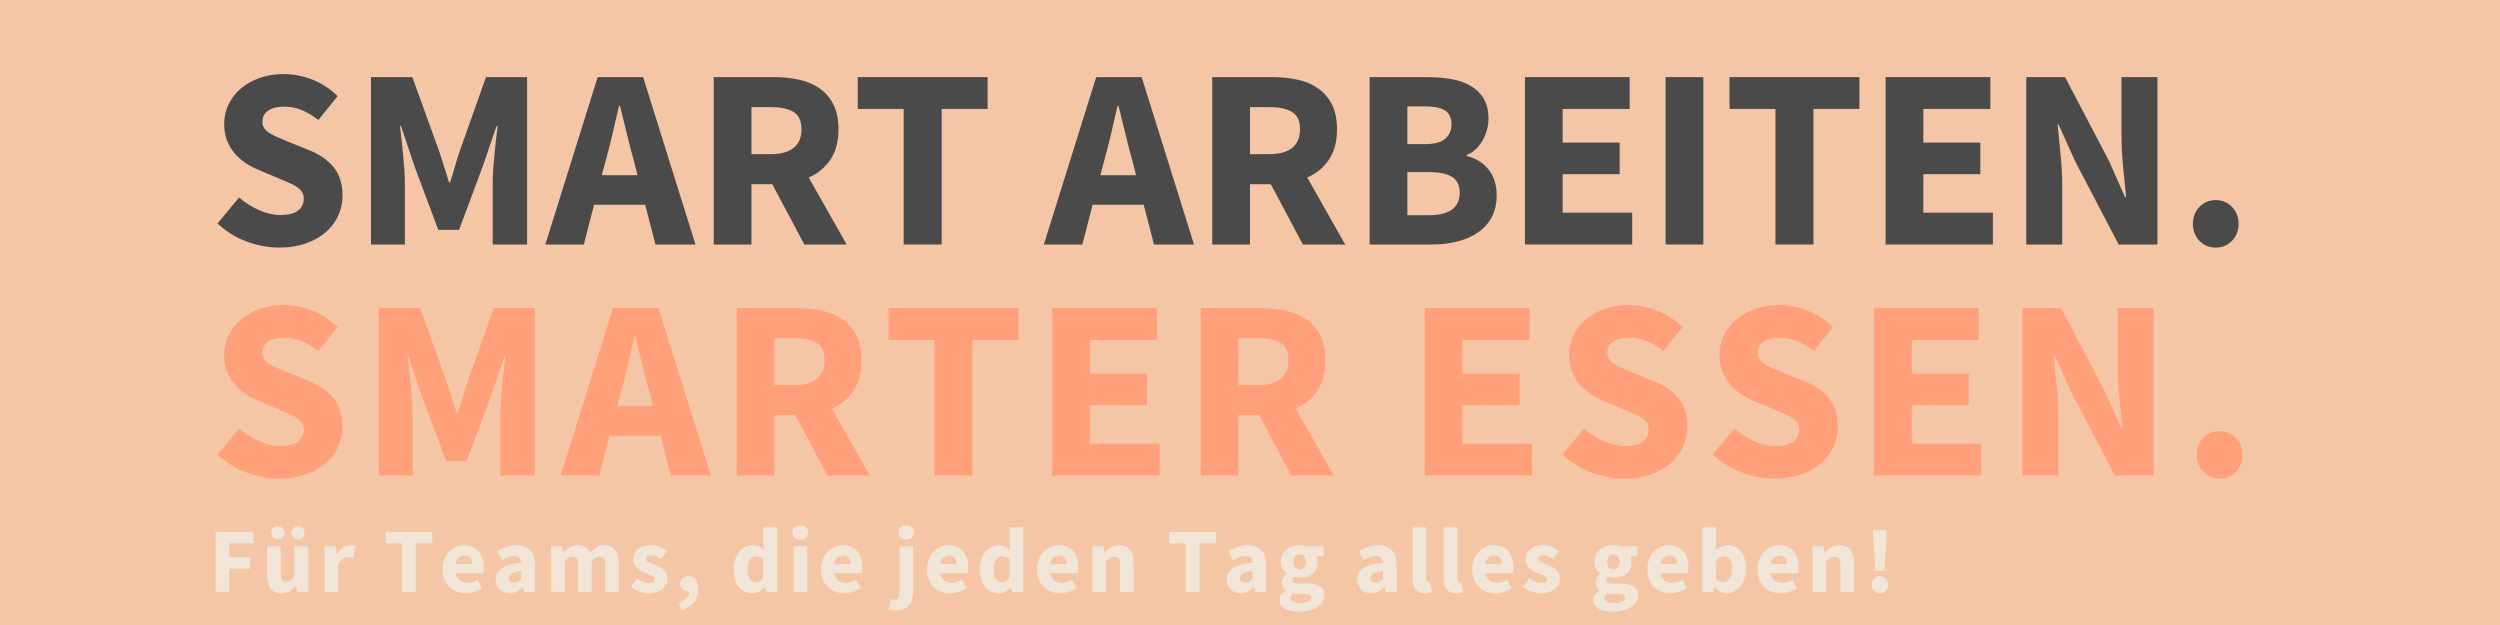
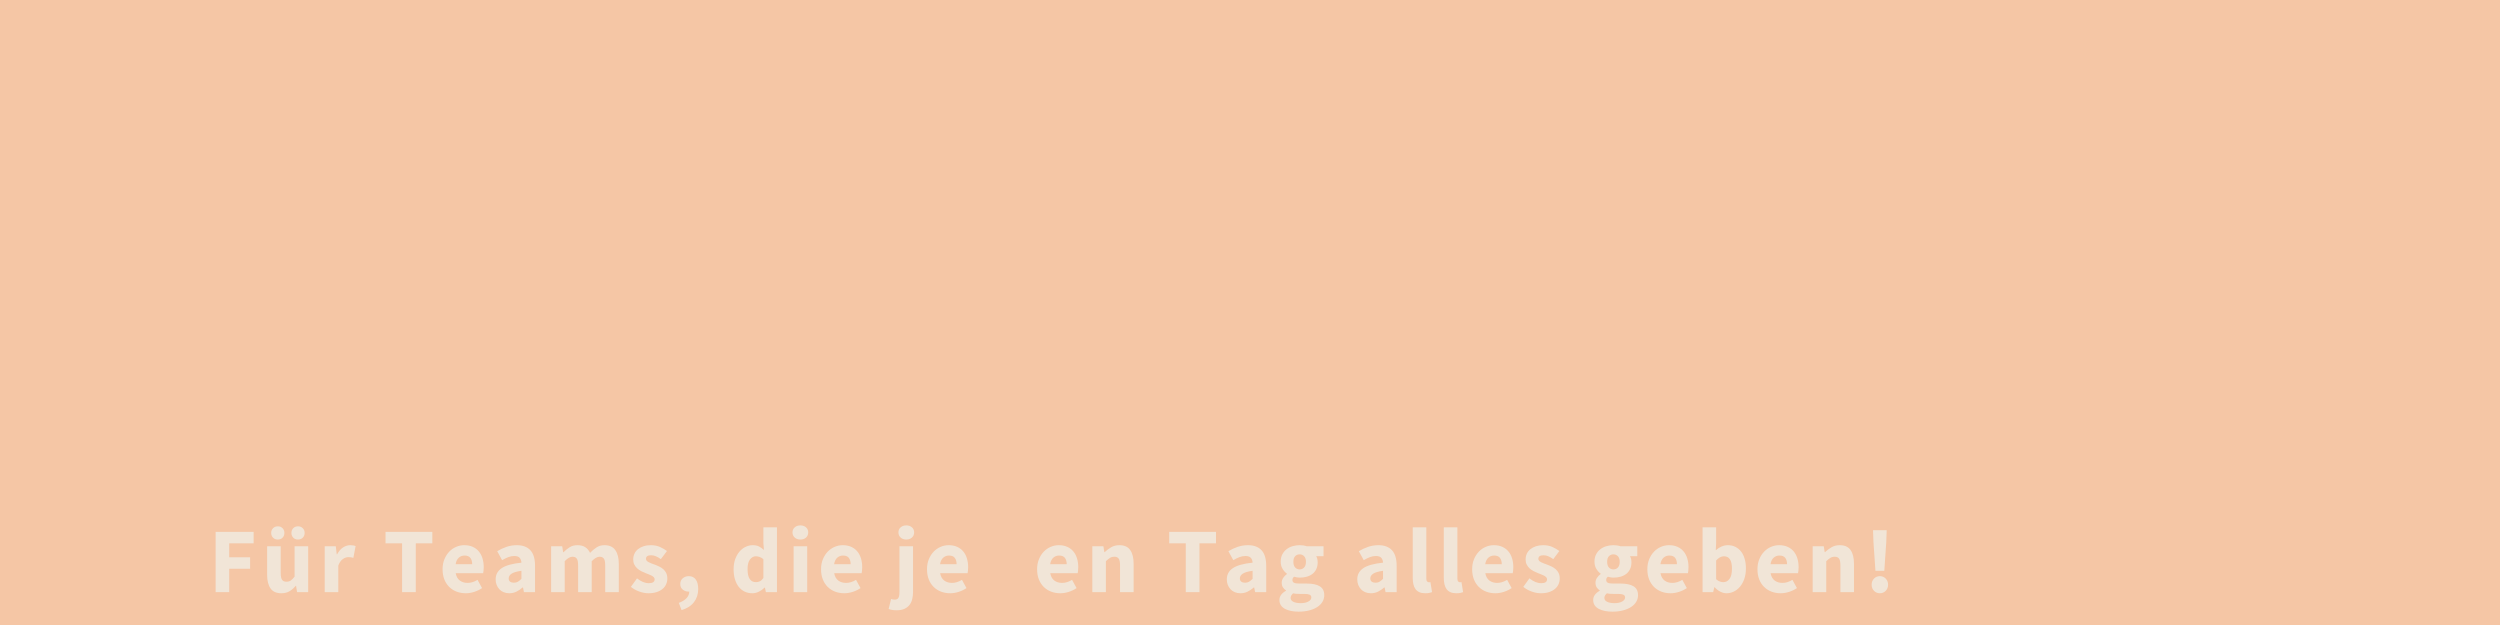
<svg xmlns="http://www.w3.org/2000/svg" version="1.0" preserveAspectRatio="xMidYMid meet" height="600" viewBox="0 0 1800 450" zoomAndPan="magnify" width="2400">
  <defs>
    <g />
    <clipPath id="8c9dc3e2fa">
-       <rect height="394" y="0" width="1482" x="0" />
-     </clipPath>
+       </clipPath>
    <clipPath id="e9be353820">
      <rect height="84" y="0" width="1220" x="0" />
    </clipPath>
  </defs>
  <rect fill-opacity="1" height="540" y="-45" fill="#ffffff" width="2160" x="-180" />
  <rect fill-opacity="1" height="540" y="-45" fill="#f5c6a5" width="2160" x="-180" />
  <g transform="matrix(1, 0, 0, 1, 150, 0)">
    <g clip-path="url(#8c9dc3e2fa)">
      <g fill-opacity="1" fill="#4a4a4a">
        <g transform="translate(0.126, 176.04)">
          <g>
            <path d="M 51.016 2.219 C 43.129 2.219 35.27 0.77 27.438 -2.125 C 19.613 -5.02 12.625 -9.363 6.469 -15.156 L 22 -33.828 C 26.312 -30.129 31.082 -27.109 36.312 -24.766 C 41.551 -22.422 46.695 -21.25 51.75 -21.25 C 57.414 -21.25 61.633 -22.297 64.406 -24.391 C 67.188 -26.492 68.578 -29.332 68.578 -32.906 C 68.578 -34.75 68.176 -36.348 67.375 -37.703 C 66.57 -39.055 65.398 -40.254 63.859 -41.297 C 62.316 -42.348 60.469 -43.336 58.312 -44.266 C 56.156 -45.191 53.785 -46.207 51.203 -47.312 L 35.484 -53.969 C 32.398 -55.195 29.41 -56.797 26.516 -58.766 C 23.617 -60.742 21.031 -63.055 18.75 -65.703 C 16.477 -68.359 14.664 -71.441 13.312 -74.953 C 11.957 -78.461 11.281 -82.438 11.281 -86.875 C 11.281 -91.801 12.328 -96.453 14.422 -100.828 C 16.516 -105.203 19.469 -109.02 23.281 -112.281 C 27.102 -115.551 31.633 -118.109 36.875 -119.953 C 42.113 -121.797 47.875 -122.719 54.156 -122.719 C 61.176 -122.719 68.102 -121.363 74.938 -118.656 C 81.781 -115.945 87.789 -112.004 92.969 -106.828 L 79.109 -89.641 C 75.16 -92.723 71.211 -95.094 67.266 -96.75 C 63.328 -98.414 58.957 -99.25 54.156 -99.25 C 49.469 -99.25 45.738 -98.289 42.969 -96.375 C 40.195 -94.469 38.812 -91.789 38.812 -88.344 C 38.812 -86.5 39.273 -84.926 40.203 -83.625 C 41.129 -82.332 42.422 -81.16 44.078 -80.109 C 45.742 -79.066 47.688 -78.082 49.906 -77.156 C 52.125 -76.238 54.523 -75.223 57.109 -74.109 L 72.641 -67.828 C 80.035 -64.867 85.859 -60.801 90.109 -55.625 C 94.359 -50.457 96.484 -43.625 96.484 -35.125 C 96.484 -30.07 95.461 -25.297 93.422 -20.797 C 91.391 -16.297 88.43 -12.348 84.547 -8.953 C 80.672 -5.566 75.898 -2.859 70.234 -0.828 C 64.566 1.203 58.16 2.219 51.016 2.219 Z M 51.016 2.219" />
          </g>
        </g>
      </g>
      <g fill-opacity="1" fill="#4a4a4a">
        <g transform="translate(102.893, 176.04)">
          <g>
            <path d="M 14.234 0 L 14.234 -120.516 L 43.984 -120.516 L 63.391 -66.906 C 64.629 -63.332 65.801 -59.664 66.906 -55.906 C 68.02 -52.145 69.191 -48.422 70.422 -44.734 L 71.156 -44.734 C 72.383 -48.422 73.523 -52.145 74.578 -55.906 C 75.629 -59.664 76.77 -63.332 78 -66.906 L 97.031 -120.516 L 126.609 -120.516 L 126.609 0 L 101.844 0 L 101.844 -44.172 C 101.844 -47.129 101.961 -50.395 102.203 -53.969 C 102.453 -57.539 102.758 -61.145 103.125 -64.781 C 103.5 -68.414 103.867 -71.988 104.234 -75.5 C 104.609 -79.008 104.984 -82.242 105.359 -85.203 L 104.609 -85.203 L 94.812 -56.562 L 77.625 -10.531 L 62.656 -10.531 L 45.469 -56.562 L 35.859 -85.203 L 35.125 -85.203 C 35.488 -82.242 35.852 -79.008 36.219 -75.5 C 36.594 -71.988 36.961 -68.414 37.328 -64.781 C 37.703 -61.145 38.008 -57.539 38.25 -53.969 C 38.5 -50.395 38.625 -47.129 38.625 -44.172 L 38.625 0 Z M 14.234 0" />
          </g>
        </g>
      </g>
      <g fill-opacity="1" fill="#4a4a4a">
        <g transform="translate(243.735, 176.04)">
          <g>
            <path d="M 42.516 -61 L 39.547 -49.906 L 65.25 -49.906 L 62.469 -61 C 60.75 -67.031 59.086 -73.43 57.484 -80.203 C 55.879 -86.984 54.273 -93.52 52.672 -99.812 L 51.938 -99.812 C 50.457 -93.406 48.945 -86.844 47.406 -80.125 C 45.863 -73.406 44.234 -67.031 42.516 -61 Z M -1.109 0 L 36.594 -120.516 L 69.312 -120.516 L 107.016 0 L 78.188 0 L 70.797 -28.641 L 34.016 -28.641 L 26.609 0 Z M -1.109 0" />
          </g>
        </g>
      </g>
      <g fill-opacity="1" fill="#4a4a4a">
        <g transform="translate(349.644, 176.04)">
          <g>
            <path d="M 14.234 0 L 14.234 -120.516 L 57.672 -120.516 C 64.078 -120.516 70.082 -119.895 75.688 -118.656 C 81.289 -117.426 86.188 -115.363 90.375 -112.469 C 94.57 -109.57 97.898 -105.719 100.359 -100.906 C 102.828 -96.102 104.062 -90.129 104.062 -82.984 C 104.062 -74.117 102.117 -66.816 98.234 -61.078 C 94.348 -55.348 89.145 -51.066 82.625 -48.234 L 109.969 0 L 79.469 0 L 56.375 -43.438 L 41.406 -43.438 L 41.406 0 Z M 41.406 -65.062 L 55.453 -65.062 C 62.598 -65.062 68.047 -66.566 71.797 -69.578 C 75.555 -72.598 77.438 -77.066 77.438 -82.984 C 77.438 -88.898 75.555 -93.031 71.797 -95.375 C 68.047 -97.719 62.598 -98.891 55.453 -98.891 L 41.406 -98.891 Z M 41.406 -65.062" />
          </g>
        </g>
      </g>
      <g fill-opacity="1" fill="#4a4a4a">
        <g transform="translate(462.946, 176.04)">
          <g>
            <path d="M 37.703 0 L 37.703 -97.594 L 4.625 -97.594 L 4.625 -120.516 L 98.141 -120.516 L 98.141 -97.594 L 65.062 -97.594 L 65.062 0 Z M 37.703 0" />
          </g>
        </g>
      </g>
      <g fill-opacity="1" fill="#4a4a4a">
        <g transform="translate(565.712, 176.04)">
          <g />
        </g>
      </g>
      <g fill-opacity="1" fill="#4a4a4a">
        <g transform="translate(602.679, 176.04)">
          <g>
            <path d="M 42.516 -61 L 39.547 -49.906 L 65.25 -49.906 L 62.469 -61 C 60.75 -67.031 59.086 -73.43 57.484 -80.203 C 55.879 -86.984 54.273 -93.52 52.672 -99.812 L 51.938 -99.812 C 50.457 -93.406 48.945 -86.844 47.406 -80.125 C 45.863 -73.406 44.234 -67.031 42.516 -61 Z M -1.109 0 L 36.594 -120.516 L 69.312 -120.516 L 107.016 0 L 78.188 0 L 70.797 -28.641 L 34.016 -28.641 L 26.609 0 Z M -1.109 0" />
          </g>
        </g>
      </g>
      <g fill-opacity="1" fill="#4a4a4a">
        <g transform="translate(708.587, 176.04)">
          <g>
            <path d="M 14.234 0 L 14.234 -120.516 L 57.672 -120.516 C 64.078 -120.516 70.082 -119.895 75.688 -118.656 C 81.289 -117.426 86.188 -115.363 90.375 -112.469 C 94.57 -109.57 97.898 -105.719 100.359 -100.906 C 102.828 -96.102 104.062 -90.129 104.062 -82.984 C 104.062 -74.117 102.117 -66.816 98.234 -61.078 C 94.348 -55.348 89.145 -51.066 82.625 -48.234 L 109.969 0 L 79.469 0 L 56.375 -43.438 L 41.406 -43.438 L 41.406 0 Z M 41.406 -65.062 L 55.453 -65.062 C 62.598 -65.062 68.047 -66.566 71.797 -69.578 C 75.555 -72.598 77.438 -77.066 77.438 -82.984 C 77.438 -88.898 75.555 -93.031 71.797 -95.375 C 68.047 -97.719 62.598 -98.891 55.453 -98.891 L 41.406 -98.891 Z M 41.406 -65.062" />
          </g>
        </g>
      </g>
      <g fill-opacity="1" fill="#4a4a4a">
        <g transform="translate(821.889, 176.04)">
          <g>
            <path d="M 14.234 0 L 14.234 -120.516 L 55.453 -120.516 C 61.734 -120.516 67.551 -120.051 72.906 -119.125 C 78.27 -118.195 82.953 -116.562 86.953 -114.219 C 90.961 -111.883 94.109 -108.805 96.391 -104.984 C 98.672 -101.16 99.812 -96.352 99.812 -90.562 C 99.812 -87.852 99.441 -85.141 98.703 -82.422 C 97.961 -79.711 96.91 -77.188 95.547 -74.844 C 94.191 -72.508 92.562 -70.414 90.656 -68.562 C 88.75 -66.719 86.562 -65.363 84.094 -64.5 L 84.094 -63.766 C 87.176 -63.023 90.008 -61.883 92.594 -60.344 C 95.188 -58.801 97.469 -56.859 99.438 -54.516 C 101.406 -52.18 102.941 -49.441 104.047 -46.297 C 105.16 -43.16 105.719 -39.555 105.719 -35.484 C 105.719 -29.328 104.516 -24.031 102.109 -19.594 C 99.711 -15.156 96.391 -11.488 92.141 -8.594 C 87.891 -5.695 82.926 -3.539 77.25 -2.125 C 71.582 -0.707 65.484 0 58.953 0 Z M 41.406 -72.266 L 54.156 -72.266 C 60.812 -72.266 65.645 -73.555 68.656 -76.141 C 71.676 -78.734 73.188 -82.188 73.188 -86.5 C 73.188 -91.176 71.645 -94.5 68.562 -96.469 C 65.488 -98.445 60.75 -99.438 54.344 -99.438 L 41.406 -99.438 Z M 41.406 -21.078 L 56.75 -21.078 C 71.656 -21.078 79.109 -26.492 79.109 -37.328 C 79.109 -42.629 77.258 -46.422 73.562 -48.703 C 69.863 -50.984 64.258 -52.125 56.75 -52.125 L 41.406 -52.125 Z M 41.406 -21.078" />
          </g>
        </g>
      </g>
      <g fill-opacity="1" fill="#4a4a4a">
        <g transform="translate(933.713, 176.04)">
          <g>
            <path d="M 14.234 0 L 14.234 -120.516 L 89.641 -120.516 L 89.641 -97.594 L 41.406 -97.594 L 41.406 -73.375 L 82.438 -73.375 L 82.438 -50.641 L 41.406 -50.641 L 41.406 -22.922 L 91.484 -22.922 L 91.484 0 Z M 14.234 0" />
          </g>
        </g>
      </g>
      <g fill-opacity="1" fill="#4a4a4a">
        <g transform="translate(1035.001, 176.04)">
          <g>
-             <path d="M 14.234 0 L 14.234 -120.516 L 41.406 -120.516 L 41.406 0 Z M 14.234 0" />
-           </g>
+             </g>
        </g>
      </g>
      <g fill-opacity="1" fill="#4a4a4a">
        <g transform="translate(1090.635, 176.04)">
          <g>
            <path d="M 37.703 0 L 37.703 -97.594 L 4.625 -97.594 L 4.625 -120.516 L 98.141 -120.516 L 98.141 -97.594 L 65.062 -97.594 L 65.062 0 Z M 37.703 0" />
          </g>
        </g>
      </g>
      <g fill-opacity="1" fill="#4a4a4a">
        <g transform="translate(1193.402, 176.04)">
          <g>
            <path d="M 14.234 0 L 14.234 -120.516 L 89.641 -120.516 L 89.641 -97.594 L 41.406 -97.594 L 41.406 -73.375 L 82.438 -73.375 L 82.438 -50.641 L 41.406 -50.641 L 41.406 -22.922 L 91.484 -22.922 L 91.484 0 Z M 14.234 0" />
          </g>
        </g>
      </g>
      <g fill-opacity="1" fill="#4a4a4a">
        <g transform="translate(1294.689, 176.04)">
          <g>
            <path d="M 14.234 0 L 14.234 -120.516 L 42.141 -120.516 L 73.562 -60.625 L 85.391 -34.016 L 86.125 -34.016 C 85.508 -40.422 84.801 -47.566 84 -55.453 C 83.195 -63.336 82.797 -70.852 82.797 -78 L 82.797 -120.516 L 108.672 -120.516 L 108.672 0 L 80.766 0 L 49.344 -60.062 L 37.516 -86.312 L 36.781 -86.312 C 37.395 -79.656 38.102 -72.508 38.906 -64.875 C 39.707 -57.238 40.109 -49.844 40.109 -42.688 L 40.109 0 Z M 14.234 0" />
          </g>
        </g>
      </g>
      <g fill-opacity="1" fill="#4a4a4a">
        <g transform="translate(1417.603, 176.04)">
          <g>
            <path d="M 27.719 2.219 C 23.039 2.219 19.129 0.586 15.984 -2.672 C 12.848 -5.941 11.281 -9.977 11.281 -14.781 C 11.281 -19.707 12.848 -23.801 15.984 -27.062 C 19.129 -30.332 23.039 -31.969 27.719 -31.969 C 32.406 -31.969 36.316 -30.332 39.453 -27.062 C 42.598 -23.801 44.172 -19.707 44.172 -14.781 C 44.172 -9.977 42.598 -5.941 39.453 -2.672 C 36.316 0.586 32.406 2.219 27.719 2.219 Z M 27.719 2.219" />
          </g>
        </g>
      </g>
      <g fill-opacity="1" fill="#ffa07a">
        <g transform="translate(0.126, 342.375)">
          <g>
            <path d="M 51.016 2.219 C 43.129 2.219 35.27 0.77 27.438 -2.125 C 19.613 -5.02 12.625 -9.363 6.469 -15.156 L 22 -33.828 C 26.312 -30.129 31.082 -27.109 36.312 -24.766 C 41.551 -22.422 46.695 -21.25 51.75 -21.25 C 57.414 -21.25 61.633 -22.297 64.406 -24.391 C 67.188 -26.492 68.578 -29.332 68.578 -32.906 C 68.578 -34.75 68.176 -36.348 67.375 -37.703 C 66.57 -39.055 65.398 -40.254 63.859 -41.297 C 62.316 -42.348 60.469 -43.336 58.312 -44.266 C 56.156 -45.191 53.785 -46.207 51.203 -47.312 L 35.484 -53.969 C 32.398 -55.195 29.41 -56.797 26.516 -58.766 C 23.617 -60.742 21.031 -63.055 18.75 -65.703 C 16.477 -68.359 14.664 -71.441 13.312 -74.953 C 11.957 -78.461 11.281 -82.438 11.281 -86.875 C 11.281 -91.801 12.328 -96.453 14.422 -100.828 C 16.516 -105.203 19.469 -109.02 23.281 -112.281 C 27.102 -115.551 31.633 -118.109 36.875 -119.953 C 42.113 -121.797 47.875 -122.719 54.156 -122.719 C 61.176 -122.719 68.102 -121.363 74.938 -118.656 C 81.781 -115.945 87.789 -112.004 92.969 -106.828 L 79.109 -89.641 C 75.16 -92.723 71.211 -95.094 67.266 -96.75 C 63.328 -98.414 58.957 -99.25 54.156 -99.25 C 49.469 -99.25 45.738 -98.289 42.969 -96.375 C 40.195 -94.469 38.812 -91.789 38.812 -88.344 C 38.812 -86.5 39.273 -84.926 40.203 -83.625 C 41.129 -82.332 42.422 -81.16 44.078 -80.109 C 45.742 -79.066 47.688 -78.082 49.906 -77.156 C 52.125 -76.238 54.523 -75.223 57.109 -74.109 L 72.641 -67.828 C 80.035 -64.867 85.859 -60.801 90.109 -55.625 C 94.359 -50.457 96.484 -43.625 96.484 -35.125 C 96.484 -30.07 95.461 -25.297 93.422 -20.797 C 91.391 -16.297 88.43 -12.348 84.547 -8.953 C 80.672 -5.566 75.898 -2.859 70.234 -0.828 C 64.566 1.203 58.16 2.219 51.016 2.219 Z M 51.016 2.219" />
          </g>
        </g>
      </g>
      <g fill-opacity="1" fill="#ffa07a">
        <g transform="translate(108.438, 342.375)">
          <g>
            <path d="M 14.234 0 L 14.234 -120.516 L 43.984 -120.516 L 63.391 -66.906 C 64.629 -63.332 65.801 -59.664 66.906 -55.906 C 68.02 -52.145 69.191 -48.422 70.422 -44.734 L 71.156 -44.734 C 72.383 -48.422 73.523 -52.145 74.578 -55.906 C 75.629 -59.664 76.77 -63.332 78 -66.906 L 97.031 -120.516 L 126.609 -120.516 L 126.609 0 L 101.844 0 L 101.844 -44.172 C 101.844 -47.129 101.961 -50.395 102.203 -53.969 C 102.453 -57.539 102.758 -61.145 103.125 -64.781 C 103.5 -68.414 103.867 -71.988 104.234 -75.5 C 104.609 -79.008 104.984 -82.242 105.359 -85.203 L 104.609 -85.203 L 94.812 -56.562 L 77.625 -10.531 L 62.656 -10.531 L 45.469 -56.562 L 35.859 -85.203 L 35.125 -85.203 C 35.488 -82.242 35.852 -79.008 36.219 -75.5 C 36.594 -71.988 36.961 -68.414 37.328 -64.781 C 37.703 -61.145 38.008 -57.539 38.25 -53.969 C 38.5 -50.395 38.625 -47.129 38.625 -44.172 L 38.625 0 Z M 14.234 0" />
          </g>
        </g>
      </g>
      <g fill-opacity="1" fill="#ffa07a">
        <g transform="translate(254.825, 342.375)">
          <g>
            <path d="M 42.516 -61 L 39.547 -49.906 L 65.25 -49.906 L 62.469 -61 C 60.75 -67.031 59.086 -73.43 57.484 -80.203 C 55.879 -86.984 54.273 -93.52 52.672 -99.812 L 51.938 -99.812 C 50.457 -93.406 48.945 -86.844 47.406 -80.125 C 45.863 -73.406 44.234 -67.031 42.516 -61 Z M -1.109 0 L 36.594 -120.516 L 69.312 -120.516 L 107.016 0 L 78.188 0 L 70.797 -28.641 L 34.016 -28.641 L 26.609 0 Z M -1.109 0" />
          </g>
        </g>
      </g>
      <g fill-opacity="1" fill="#ffa07a">
        <g transform="translate(366.279, 342.375)">
          <g>
            <path d="M 14.234 0 L 14.234 -120.516 L 57.672 -120.516 C 64.078 -120.516 70.082 -119.895 75.688 -118.656 C 81.289 -117.426 86.188 -115.363 90.375 -112.469 C 94.57 -109.57 97.898 -105.719 100.359 -100.906 C 102.828 -96.102 104.062 -90.129 104.062 -82.984 C 104.062 -74.117 102.117 -66.816 98.234 -61.078 C 94.348 -55.348 89.145 -51.066 82.625 -48.234 L 109.969 0 L 79.469 0 L 56.375 -43.438 L 41.406 -43.438 L 41.406 0 Z M 41.406 -65.062 L 55.453 -65.062 C 62.598 -65.062 68.047 -66.566 71.797 -69.578 C 75.555 -72.598 77.438 -77.066 77.438 -82.984 C 77.438 -88.898 75.555 -93.031 71.797 -95.375 C 68.047 -97.719 62.598 -98.891 55.453 -98.891 L 41.406 -98.891 Z M 41.406 -65.062" />
          </g>
        </g>
      </g>
      <g fill-opacity="1" fill="#ffa07a">
        <g transform="translate(485.126, 342.375)">
          <g>
            <path d="M 37.703 0 L 37.703 -97.594 L 4.625 -97.594 L 4.625 -120.516 L 98.141 -120.516 L 98.141 -97.594 L 65.062 -97.594 L 65.062 0 Z M 37.703 0" />
          </g>
        </g>
      </g>
      <g fill-opacity="1" fill="#ffa07a">
        <g transform="translate(593.438, 342.375)">
          <g>
            <path d="M 14.234 0 L 14.234 -120.516 L 89.641 -120.516 L 89.641 -97.594 L 41.406 -97.594 L 41.406 -73.375 L 82.438 -73.375 L 82.438 -50.641 L 41.406 -50.641 L 41.406 -22.922 L 91.484 -22.922 L 91.484 0 Z M 14.234 0" />
          </g>
        </g>
      </g>
      <g fill-opacity="1" fill="#ffa07a">
        <g transform="translate(700.271, 342.375)">
          <g>
            <path d="M 14.234 0 L 14.234 -120.516 L 57.672 -120.516 C 64.078 -120.516 70.082 -119.895 75.688 -118.656 C 81.289 -117.426 86.188 -115.363 90.375 -112.469 C 94.57 -109.57 97.898 -105.719 100.359 -100.906 C 102.828 -96.102 104.062 -90.129 104.062 -82.984 C 104.062 -74.117 102.117 -66.816 98.234 -61.078 C 94.348 -55.348 89.145 -51.066 82.625 -48.234 L 109.969 0 L 79.469 0 L 56.375 -43.438 L 41.406 -43.438 L 41.406 0 Z M 41.406 -65.062 L 55.453 -65.062 C 62.598 -65.062 68.047 -66.566 71.797 -69.578 C 75.555 -72.598 77.438 -77.066 77.438 -82.984 C 77.438 -88.898 75.555 -93.031 71.797 -95.375 C 68.047 -97.719 62.598 -98.891 55.453 -98.891 L 41.406 -98.891 Z M 41.406 -65.062" />
          </g>
        </g>
      </g>
      <g fill-opacity="1" fill="#ffa07a">
        <g transform="translate(819.118, 342.375)">
          <g />
        </g>
      </g>
      <g fill-opacity="1" fill="#ffa07a">
        <g transform="translate(861.629, 342.375)">
          <g>
            <path d="M 14.234 0 L 14.234 -120.516 L 89.641 -120.516 L 89.641 -97.594 L 41.406 -97.594 L 41.406 -73.375 L 82.438 -73.375 L 82.438 -50.641 L 41.406 -50.641 L 41.406 -22.922 L 91.484 -22.922 L 91.484 0 Z M 14.234 0" />
          </g>
        </g>
      </g>
      <g fill-opacity="1" fill="#ffa07a">
        <g transform="translate(968.462, 342.375)">
          <g>
            <path d="M 51.016 2.219 C 43.129 2.219 35.27 0.77 27.438 -2.125 C 19.613 -5.02 12.625 -9.363 6.469 -15.156 L 22 -33.828 C 26.312 -30.129 31.082 -27.109 36.312 -24.766 C 41.551 -22.422 46.695 -21.25 51.75 -21.25 C 57.414 -21.25 61.633 -22.297 64.406 -24.391 C 67.188 -26.492 68.578 -29.332 68.578 -32.906 C 68.578 -34.75 68.176 -36.348 67.375 -37.703 C 66.57 -39.055 65.398 -40.254 63.859 -41.297 C 62.316 -42.348 60.469 -43.336 58.312 -44.266 C 56.156 -45.191 53.785 -46.207 51.203 -47.312 L 35.484 -53.969 C 32.398 -55.195 29.41 -56.797 26.516 -58.766 C 23.617 -60.742 21.031 -63.055 18.75 -65.703 C 16.477 -68.359 14.664 -71.441 13.312 -74.953 C 11.957 -78.461 11.281 -82.438 11.281 -86.875 C 11.281 -91.801 12.328 -96.453 14.422 -100.828 C 16.516 -105.203 19.469 -109.02 23.281 -112.281 C 27.102 -115.551 31.633 -118.109 36.875 -119.953 C 42.113 -121.797 47.875 -122.719 54.156 -122.719 C 61.176 -122.719 68.102 -121.363 74.938 -118.656 C 81.781 -115.945 87.789 -112.004 92.969 -106.828 L 79.109 -89.641 C 75.16 -92.723 71.211 -95.094 67.266 -96.75 C 63.328 -98.414 58.957 -99.25 54.156 -99.25 C 49.469 -99.25 45.738 -98.289 42.969 -96.375 C 40.195 -94.469 38.812 -91.789 38.812 -88.344 C 38.812 -86.5 39.273 -84.926 40.203 -83.625 C 41.129 -82.332 42.422 -81.16 44.078 -80.109 C 45.742 -79.066 47.688 -78.082 49.906 -77.156 C 52.125 -76.238 54.523 -75.223 57.109 -74.109 L 72.641 -67.828 C 80.035 -64.867 85.859 -60.801 90.109 -55.625 C 94.359 -50.457 96.484 -43.625 96.484 -35.125 C 96.484 -30.07 95.461 -25.297 93.422 -20.797 C 91.391 -16.297 88.43 -12.348 84.547 -8.953 C 80.672 -5.566 75.898 -2.859 70.234 -0.828 C 64.566 1.203 58.16 2.219 51.016 2.219 Z M 51.016 2.219" />
          </g>
        </g>
      </g>
      <g fill-opacity="1" fill="#ffa07a">
        <g transform="translate(1076.774, 342.375)">
          <g>
            <path d="M 51.016 2.219 C 43.129 2.219 35.27 0.77 27.438 -2.125 C 19.613 -5.02 12.625 -9.363 6.469 -15.156 L 22 -33.828 C 26.312 -30.129 31.082 -27.109 36.312 -24.766 C 41.551 -22.422 46.695 -21.25 51.75 -21.25 C 57.414 -21.25 61.633 -22.297 64.406 -24.391 C 67.188 -26.492 68.578 -29.332 68.578 -32.906 C 68.578 -34.75 68.176 -36.348 67.375 -37.703 C 66.57 -39.055 65.398 -40.254 63.859 -41.297 C 62.316 -42.348 60.469 -43.336 58.312 -44.266 C 56.156 -45.191 53.785 -46.207 51.203 -47.312 L 35.484 -53.969 C 32.398 -55.195 29.41 -56.797 26.516 -58.766 C 23.617 -60.742 21.031 -63.055 18.75 -65.703 C 16.477 -68.359 14.664 -71.441 13.312 -74.953 C 11.957 -78.461 11.281 -82.438 11.281 -86.875 C 11.281 -91.801 12.328 -96.453 14.422 -100.828 C 16.516 -105.203 19.469 -109.02 23.281 -112.281 C 27.102 -115.551 31.633 -118.109 36.875 -119.953 C 42.113 -121.797 47.875 -122.719 54.156 -122.719 C 61.176 -122.719 68.102 -121.363 74.938 -118.656 C 81.781 -115.945 87.789 -112.004 92.969 -106.828 L 79.109 -89.641 C 75.16 -92.723 71.211 -95.094 67.266 -96.75 C 63.328 -98.414 58.957 -99.25 54.156 -99.25 C 49.469 -99.25 45.738 -98.289 42.969 -96.375 C 40.195 -94.469 38.812 -91.789 38.812 -88.344 C 38.812 -86.5 39.273 -84.926 40.203 -83.625 C 41.129 -82.332 42.422 -81.16 44.078 -80.109 C 45.742 -79.066 47.688 -78.082 49.906 -77.156 C 52.125 -76.238 54.523 -75.223 57.109 -74.109 L 72.641 -67.828 C 80.035 -64.867 85.859 -60.801 90.109 -55.625 C 94.359 -50.457 96.484 -43.625 96.484 -35.125 C 96.484 -30.07 95.461 -25.297 93.422 -20.797 C 91.391 -16.297 88.43 -12.348 84.547 -8.953 C 80.672 -5.566 75.898 -2.859 70.234 -0.828 C 64.566 1.203 58.16 2.219 51.016 2.219 Z M 51.016 2.219" />
          </g>
        </g>
      </g>
      <g fill-opacity="1" fill="#ffa07a">
        <g transform="translate(1185.086, 342.375)">
          <g>
            <path d="M 14.234 0 L 14.234 -120.516 L 89.641 -120.516 L 89.641 -97.594 L 41.406 -97.594 L 41.406 -73.375 L 82.438 -73.375 L 82.438 -50.641 L 41.406 -50.641 L 41.406 -22.922 L 91.484 -22.922 L 91.484 0 Z M 14.234 0" />
          </g>
        </g>
      </g>
      <g fill-opacity="1" fill="#ffa07a">
        <g transform="translate(1291.919, 342.375)">
          <g>
            <path d="M 14.234 0 L 14.234 -120.516 L 42.141 -120.516 L 73.562 -60.625 L 85.391 -34.016 L 86.125 -34.016 C 85.508 -40.422 84.801 -47.566 84 -55.453 C 83.195 -63.336 82.797 -70.852 82.797 -78 L 82.797 -120.516 L 108.672 -120.516 L 108.672 0 L 80.766 0 L 49.344 -60.062 L 37.516 -86.312 L 36.781 -86.312 C 37.395 -79.656 38.102 -72.508 38.906 -64.875 C 39.707 -57.238 40.109 -49.844 40.109 -42.688 L 40.109 0 Z M 14.234 0" />
          </g>
        </g>
      </g>
      <g fill-opacity="1" fill="#ffa07a">
        <g transform="translate(1420.377, 342.375)">
          <g>
            <path d="M 27.719 2.219 C 23.039 2.219 19.129 0.586 15.984 -2.672 C 12.848 -5.941 11.281 -9.977 11.281 -14.781 C 11.281 -19.707 12.848 -23.801 15.984 -27.062 C 19.129 -30.332 23.039 -31.969 27.719 -31.969 C 32.406 -31.969 36.316 -30.332 39.453 -27.062 C 42.598 -23.801 44.172 -19.707 44.172 -14.781 C 44.172 -9.977 42.598 -5.941 39.453 -2.672 C 36.316 0.586 32.406 2.219 27.719 2.219 Z M 27.719 2.219" />
          </g>
        </g>
      </g>
    </g>
  </g>
  <g transform="matrix(1, 0, 0, 1, 150, 362)">
    <g clip-path="url(#e9be353820)">
      <g fill-opacity="1" fill="#f1e5d7">
        <g transform="translate(0.126, 64.347)">
          <g>
            <path d="M 5.125 0 L 5.125 -43.406 L 32.484 -43.406 L 32.484 -35.141 L 14.906 -35.141 L 14.906 -25.094 L 29.953 -25.094 L 29.953 -16.844 L 14.906 -16.844 L 14.906 0 Z M 5.125 0" />
          </g>
        </g>
      </g>
      <g fill-opacity="1" fill="#f1e5d7">
        <g transform="translate(38.333, 64.347)">
          <g>
            <path d="M 14.25 0.797 C 10.656 0.797 8.047 -0.375 6.422 -2.719 C 4.805 -5.07 4 -8.336 4 -12.516 L 4 -33.016 L 13.781 -33.016 L 13.781 -13.781 C 13.781 -11.383 14.113 -9.738 14.781 -8.844 C 15.445 -7.957 16.488 -7.516 17.906 -7.516 C 19.145 -7.516 20.188 -7.801 21.031 -8.375 C 21.875 -8.957 22.785 -9.895 23.766 -11.188 L 23.766 -33.016 L 33.547 -33.016 L 33.547 0 L 25.562 0 L 24.828 -4.594 L 24.625 -4.594 C 23.207 -2.906 21.688 -1.582 20.062 -0.625 C 18.445 0.32 16.508 0.797 14.25 0.797 Z M 11.719 -37.875 C 10.289 -37.875 9.133 -38.328 8.25 -39.234 C 7.363 -40.148 6.922 -41.297 6.922 -42.672 C 6.922 -43.992 7.363 -45.109 8.25 -46.016 C 9.133 -46.93 10.289 -47.391 11.719 -47.391 C 13.133 -47.391 14.273 -46.93 15.141 -46.016 C 16.004 -45.109 16.438 -43.992 16.438 -42.672 C 16.438 -41.297 16.004 -40.148 15.141 -39.234 C 14.273 -38.328 13.133 -37.875 11.719 -37.875 Z M 26.219 -37.875 C 24.801 -37.875 23.66 -38.328 22.797 -39.234 C 21.93 -40.148 21.5 -41.297 21.5 -42.672 C 21.5 -43.992 21.93 -45.109 22.797 -46.016 C 23.66 -46.93 24.801 -47.391 26.219 -47.391 C 27.645 -47.391 28.801 -46.93 29.688 -46.016 C 30.57 -45.109 31.016 -43.992 31.016 -42.672 C 31.016 -41.297 30.57 -40.148 29.688 -39.234 C 28.801 -38.328 27.645 -37.875 26.219 -37.875 Z M 26.219 -37.875" />
          </g>
        </g>
      </g>
      <g fill-opacity="1" fill="#f1e5d7">
        <g transform="translate(79.468, 64.347)">
          <g>
            <path d="M 4.328 0 L 4.328 -33.016 L 12.312 -33.016 L 12.984 -27.219 L 13.25 -27.219 C 14.445 -29.488 15.891 -31.156 17.578 -32.219 C 19.266 -33.281 20.945 -33.812 22.625 -33.812 C 23.562 -33.812 24.328 -33.754 24.922 -33.641 C 25.523 -33.535 26.07 -33.367 26.562 -33.141 L 24.953 -24.688 C 24.336 -24.863 23.766 -25 23.234 -25.094 C 22.703 -25.188 22.078 -25.234 21.359 -25.234 C 20.117 -25.234 18.82 -24.785 17.469 -23.891 C 16.113 -23.004 14.992 -21.43 14.109 -19.172 L 14.109 0 Z M 4.328 0" />
          </g>
        </g>
      </g>
      <g fill-opacity="1" fill="#f1e5d7">
        <g transform="translate(109.288, 64.347)">
          <g />
        </g>
      </g>
      <g fill-opacity="1" fill="#f1e5d7">
        <g transform="translate(125.929, 64.347)">
          <g>
            <path d="M 13.578 0 L 13.578 -35.141 L 1.656 -35.141 L 1.656 -43.406 L 35.344 -43.406 L 35.344 -35.141 L 23.438 -35.141 L 23.438 0 Z M 13.578 0" />
          </g>
        </g>
      </g>
      <g fill-opacity="1" fill="#f1e5d7">
        <g transform="translate(166.266, 64.347)">
          <g>
            <path d="M 19.109 0.797 C 16.754 0.797 14.555 0.41 12.516 -0.359 C 10.473 -1.141 8.695 -2.27 7.188 -3.75 C 5.676 -5.238 4.5 -7.047 3.656 -9.172 C 2.812 -11.305 2.391 -13.75 2.391 -16.5 C 2.391 -19.164 2.832 -21.57 3.719 -23.719 C 4.613 -25.875 5.781 -27.695 7.219 -29.188 C 8.664 -30.676 10.316 -31.816 12.172 -32.609 C 14.035 -33.41 15.969 -33.812 17.969 -33.812 C 20.32 -33.812 22.375 -33.41 24.125 -32.609 C 25.883 -31.816 27.348 -30.707 28.516 -29.281 C 29.691 -27.863 30.566 -26.188 31.141 -24.25 C 31.723 -22.32 32.016 -20.227 32.016 -17.969 C 32.016 -17.082 31.969 -16.238 31.875 -15.438 C 31.789 -14.645 31.703 -14.047 31.609 -13.641 L 11.844 -13.641 C 12.289 -11.242 13.281 -9.477 14.812 -8.344 C 16.344 -7.219 18.219 -6.656 20.438 -6.656 C 22.789 -6.656 25.164 -7.391 27.562 -8.859 L 30.812 -2.922 C 29.125 -1.773 27.25 -0.867 25.188 -0.203 C 23.125 0.461 21.098 0.797 19.109 0.797 Z M 11.781 -20.109 L 23.703 -20.109 C 23.703 -21.961 23.281 -23.469 22.438 -24.625 C 21.594 -25.781 20.172 -26.359 18.172 -26.359 C 16.617 -26.359 15.254 -25.848 14.078 -24.828 C 12.898 -23.805 12.133 -22.234 11.781 -20.109 Z M 11.781 -20.109" />
          </g>
        </g>
      </g>
      <g fill-opacity="1" fill="#f1e5d7">
        <g transform="translate(204.073, 64.347)">
          <g>
            <path d="M 12.641 0.797 C 11.141 0.797 9.773 0.539 8.547 0.031 C 7.328 -0.477 6.297 -1.188 5.453 -2.094 C 4.609 -3.008 3.953 -4.066 3.484 -5.266 C 3.023 -6.461 2.797 -7.77 2.797 -9.188 C 2.797 -12.645 4.258 -15.348 7.188 -17.297 C 10.113 -19.254 14.836 -20.566 21.359 -21.234 C 21.273 -22.703 20.844 -23.867 20.062 -24.734 C 19.289 -25.598 17.992 -26.031 16.172 -26.031 C 14.754 -26.031 13.344 -25.758 11.938 -25.219 C 10.539 -24.688 9.047 -23.957 7.453 -23.031 L 3.922 -29.484 C 6.055 -30.773 8.285 -31.816 10.609 -32.609 C 12.941 -33.41 15.414 -33.812 18.031 -33.812 C 22.289 -33.812 25.539 -32.602 27.781 -30.188 C 30.031 -27.77 31.156 -24.008 31.156 -18.906 L 31.156 0 L 23.156 0 L 22.5 -3.391 L 22.234 -3.391 C 20.816 -2.148 19.328 -1.141 17.766 -0.359 C 16.211 0.41 14.504 0.797 12.641 0.797 Z M 15.969 -6.797 C 17.082 -6.797 18.035 -7.035 18.828 -7.516 C 19.629 -8.004 20.473 -8.691 21.359 -9.578 L 21.359 -15.375 C 17.898 -14.883 15.504 -14.172 14.172 -13.234 C 12.848 -12.305 12.188 -11.203 12.188 -9.922 C 12.188 -8.848 12.531 -8.055 13.219 -7.547 C 13.906 -7.047 14.82 -6.797 15.969 -6.797 Z M 15.969 -6.797" />
          </g>
        </g>
      </g>
      <g fill-opacity="1" fill="#f1e5d7">
        <g transform="translate(242.479, 64.347)">
          <g>
            <path d="M 4.328 0 L 4.328 -33.016 L 12.312 -33.016 L 12.984 -28.75 L 13.25 -28.75 C 14.625 -30.125 16.086 -31.312 17.641 -32.312 C 19.191 -33.312 21.055 -33.812 23.234 -33.812 C 25.586 -33.812 27.484 -33.332 28.922 -32.375 C 30.359 -31.426 31.5 -30.062 32.344 -28.281 C 33.812 -29.789 35.352 -31.086 36.969 -32.172 C 38.594 -33.266 40.516 -33.812 42.734 -33.812 C 46.285 -33.812 48.891 -32.625 50.547 -30.25 C 52.211 -27.875 53.047 -24.625 53.047 -20.5 L 53.047 0 L 43.266 0 L 43.266 -19.234 C 43.266 -21.629 42.941 -23.27 42.297 -24.156 C 41.648 -25.051 40.617 -25.5 39.203 -25.5 C 37.566 -25.5 35.68 -24.43 33.547 -22.297 L 33.547 0 L 23.766 0 L 23.766 -19.234 C 23.766 -21.629 23.441 -23.27 22.797 -24.156 C 22.148 -25.051 21.117 -25.5 19.703 -25.5 C 18.016 -25.5 16.148 -24.43 14.109 -22.297 L 14.109 0 Z M 4.328 0" />
          </g>
        </g>
      </g>
      <g fill-opacity="1" fill="#f1e5d7">
        <g transform="translate(302.85, 64.347)">
          <g>
            <path d="M 14.047 0.797 C 11.867 0.797 9.633 0.375 7.344 -0.469 C 5.062 -1.312 3.078 -2.422 1.391 -3.797 L 5.797 -9.922 C 7.297 -8.766 8.734 -7.895 10.109 -7.312 C 11.492 -6.738 12.895 -6.453 14.312 -6.453 C 15.77 -6.453 16.832 -6.695 17.5 -7.188 C 18.164 -7.676 18.5 -8.363 18.5 -9.25 C 18.5 -9.781 18.312 -10.254 17.938 -10.672 C 17.562 -11.098 17.051 -11.488 16.406 -11.844 C 15.758 -12.195 15.035 -12.52 14.234 -12.812 C 13.441 -13.102 12.625 -13.426 11.781 -13.781 C 10.758 -14.176 9.738 -14.641 8.719 -15.172 C 7.695 -15.703 6.766 -16.352 5.922 -17.125 C 5.078 -17.906 4.391 -18.816 3.859 -19.859 C 3.328 -20.91 3.062 -22.125 3.062 -23.5 C 3.062 -25.008 3.359 -26.406 3.953 -27.688 C 4.555 -28.977 5.41 -30.066 6.516 -30.953 C 7.629 -31.836 8.961 -32.535 10.516 -33.047 C 12.066 -33.555 13.797 -33.812 15.703 -33.812 C 18.234 -33.812 20.453 -33.379 22.359 -32.516 C 24.273 -31.648 25.941 -30.688 27.359 -29.625 L 22.969 -23.766 C 21.77 -24.648 20.594 -25.336 19.438 -25.828 C 18.281 -26.316 17.125 -26.562 15.969 -26.562 C 13.488 -26.562 12.25 -25.695 12.25 -23.969 C 12.25 -23.426 12.426 -22.969 12.781 -22.594 C 13.133 -22.219 13.609 -21.875 14.203 -21.562 C 14.805 -21.25 15.492 -20.945 16.266 -20.656 C 17.047 -20.375 17.859 -20.078 18.703 -19.766 C 19.766 -19.367 20.816 -18.914 21.859 -18.406 C 22.91 -17.895 23.867 -17.258 24.734 -16.5 C 25.598 -15.75 26.297 -14.828 26.828 -13.734 C 27.359 -12.648 27.625 -11.352 27.625 -9.844 C 27.625 -8.344 27.332 -6.945 26.75 -5.656 C 26.176 -4.375 25.312 -3.254 24.156 -2.297 C 23.008 -1.336 21.594 -0.582 19.906 -0.031 C 18.219 0.52 16.266 0.797 14.047 0.797 Z M 14.047 0.797" />
          </g>
        </g>
      </g>
      <g fill-opacity="1" fill="#f1e5d7">
        <g transform="translate(335.665, 64.347)">
          <g>
            <path d="M 5.062 12.906 L 3.062 7.719 C 5.551 6.832 7.438 5.676 8.719 4.25 C 10.008 2.832 10.629 1.281 10.578 -0.406 L 10.047 -0.406 C 8.492 -0.406 7.117 -0.879 5.922 -1.828 C 4.723 -2.785 4.125 -4.148 4.125 -5.922 C 4.125 -7.609 4.723 -8.961 5.922 -9.984 C 7.117 -11.004 8.562 -11.516 10.25 -11.516 C 12.469 -11.516 14.156 -10.703 15.312 -9.078 C 16.469 -7.461 17.047 -5.191 17.047 -2.266 C 17.047 1.422 16.023 4.582 13.984 7.219 C 11.941 9.863 8.969 11.758 5.062 12.906 Z M 5.062 12.906" />
          </g>
        </g>
      </g>
      <g fill-opacity="1" fill="#f1e5d7">
        <g transform="translate(358.962, 64.347)">
          <g />
        </g>
      </g>
      <g fill-opacity="1" fill="#f1e5d7">
        <g transform="translate(375.603, 64.347)">
          <g>
            <path d="M 16.109 0.797 C 14.066 0.797 12.211 0.398 10.547 -0.391 C 8.879 -1.191 7.457 -2.336 6.281 -3.828 C 5.113 -5.316 4.207 -7.125 3.562 -9.25 C 2.914 -11.383 2.594 -13.801 2.594 -16.5 C 2.594 -19.207 2.977 -21.625 3.75 -23.75 C 4.531 -25.883 5.551 -27.695 6.812 -29.188 C 8.082 -30.676 9.551 -31.816 11.219 -32.609 C 12.883 -33.41 14.582 -33.812 16.312 -33.812 C 18.176 -33.812 19.707 -33.5 20.906 -32.875 C 22.102 -32.258 23.273 -31.422 24.422 -30.359 L 24.031 -35.406 L 24.031 -46.656 L 33.812 -46.656 L 33.812 0 L 25.828 0 L 25.156 -3.266 L 24.891 -3.266 C 23.734 -2.109 22.379 -1.141 20.828 -0.359 C 19.273 0.41 17.703 0.797 16.109 0.797 Z M 18.641 -7.188 C 19.703 -7.188 20.664 -7.406 21.531 -7.844 C 22.395 -8.289 23.227 -9.07 24.031 -10.188 L 24.031 -23.703 C 23.145 -24.492 22.234 -25.047 21.297 -25.359 C 20.367 -25.672 19.461 -25.828 18.578 -25.828 C 17.016 -25.828 15.633 -25.082 14.438 -23.594 C 13.238 -22.102 12.641 -19.785 12.641 -16.641 C 12.641 -13.359 13.16 -10.961 14.203 -9.453 C 15.254 -7.941 16.734 -7.188 18.641 -7.188 Z M 18.641 -7.188" />
          </g>
        </g>
      </g>
      <g fill-opacity="1" fill="#f1e5d7">
        <g transform="translate(417.071, 64.347)">
          <g>
            <path d="M 4.328 0 L 4.328 -33.016 L 14.109 -33.016 L 14.109 0 Z M 9.188 -37.875 C 7.539 -37.875 6.188 -38.348 5.125 -39.297 C 4.062 -40.254 3.531 -41.488 3.531 -43 C 3.531 -44.508 4.062 -45.727 5.125 -46.656 C 6.188 -47.594 7.539 -48.062 9.188 -48.062 C 10.875 -48.062 12.238 -47.594 13.281 -46.656 C 14.32 -45.727 14.844 -44.508 14.844 -43 C 14.844 -41.488 14.32 -40.254 13.281 -39.297 C 12.238 -38.348 10.875 -37.875 9.188 -37.875 Z M 9.188 -37.875" />
          </g>
        </g>
      </g>
      <g fill-opacity="1" fill="#f1e5d7">
        <g transform="translate(438.771, 64.347)">
          <g>
            <path d="M 19.109 0.797 C 16.754 0.797 14.555 0.41 12.516 -0.359 C 10.473 -1.141 8.695 -2.27 7.188 -3.75 C 5.676 -5.238 4.5 -7.047 3.656 -9.172 C 2.812 -11.305 2.391 -13.75 2.391 -16.5 C 2.391 -19.164 2.832 -21.57 3.719 -23.719 C 4.613 -25.875 5.781 -27.695 7.219 -29.188 C 8.664 -30.676 10.316 -31.816 12.172 -32.609 C 14.035 -33.41 15.969 -33.812 17.969 -33.812 C 20.32 -33.812 22.375 -33.41 24.125 -32.609 C 25.883 -31.816 27.348 -30.707 28.516 -29.281 C 29.691 -27.863 30.566 -26.188 31.141 -24.25 C 31.723 -22.32 32.016 -20.227 32.016 -17.969 C 32.016 -17.082 31.969 -16.238 31.875 -15.438 C 31.789 -14.645 31.703 -14.047 31.609 -13.641 L 11.844 -13.641 C 12.289 -11.242 13.281 -9.477 14.812 -8.344 C 16.344 -7.219 18.219 -6.656 20.438 -6.656 C 22.789 -6.656 25.164 -7.391 27.562 -8.859 L 30.812 -2.922 C 29.125 -1.773 27.25 -0.867 25.188 -0.203 C 23.125 0.461 21.098 0.797 19.109 0.797 Z M 11.781 -20.109 L 23.703 -20.109 C 23.703 -21.961 23.281 -23.469 22.438 -24.625 C 21.594 -25.781 20.172 -26.359 18.172 -26.359 C 16.617 -26.359 15.254 -25.848 14.078 -24.828 C 12.898 -23.805 12.133 -22.234 11.781 -20.109 Z M 11.781 -20.109" />
          </g>
        </g>
      </g>
      <g fill-opacity="1" fill="#f1e5d7">
        <g transform="translate(476.578, 64.347)">
          <g />
        </g>
      </g>
      <g fill-opacity="1" fill="#f1e5d7">
        <g transform="translate(493.219, 64.347)">
          <g>
            <path d="M 2.391 13.047 C 1.016 13.047 -0.125 12.957 -1.031 12.781 C -1.938 12.602 -2.723 12.379 -3.391 12.109 L -1.656 4.922 C -1.219 5.055 -0.797 5.164 -0.391 5.25 C 0.004 5.344 0.445 5.391 0.938 5.391 C 2.219 5.391 3.113 4.969 3.625 4.125 C 4.133 3.281 4.391 1.926 4.391 0.062 L 4.391 -33.016 L 14.172 -33.016 L 14.172 -0.203 C 14.172 1.617 13.984 3.328 13.609 4.922 C 13.234 6.523 12.586 7.926 11.672 9.125 C 10.766 10.32 9.555 11.273 8.047 11.984 C 6.547 12.691 4.66 13.047 2.391 13.047 Z M 9.312 -37.875 C 7.676 -37.875 6.32 -38.348 5.25 -39.297 C 4.188 -40.254 3.656 -41.488 3.656 -43 C 3.656 -44.508 4.188 -45.727 5.25 -46.656 C 6.32 -47.594 7.676 -48.062 9.312 -48.062 C 10.957 -48.062 12.312 -47.594 13.375 -46.656 C 14.438 -45.727 14.969 -44.508 14.969 -43 C 14.969 -41.488 14.438 -40.254 13.375 -39.297 C 12.312 -38.348 10.957 -37.875 9.312 -37.875 Z M 9.312 -37.875" />
          </g>
        </g>
      </g>
      <g fill-opacity="1" fill="#f1e5d7">
        <g transform="translate(515.052, 64.347)">
          <g>
            <path d="M 19.109 0.797 C 16.754 0.797 14.555 0.41 12.516 -0.359 C 10.473 -1.141 8.695 -2.27 7.188 -3.75 C 5.676 -5.238 4.5 -7.047 3.656 -9.172 C 2.812 -11.305 2.391 -13.75 2.391 -16.5 C 2.391 -19.164 2.832 -21.57 3.719 -23.719 C 4.613 -25.875 5.781 -27.695 7.219 -29.188 C 8.664 -30.676 10.316 -31.816 12.172 -32.609 C 14.035 -33.41 15.969 -33.812 17.969 -33.812 C 20.32 -33.812 22.375 -33.41 24.125 -32.609 C 25.883 -31.816 27.348 -30.707 28.516 -29.281 C 29.691 -27.863 30.566 -26.188 31.141 -24.25 C 31.723 -22.32 32.016 -20.227 32.016 -17.969 C 32.016 -17.082 31.969 -16.238 31.875 -15.438 C 31.789 -14.645 31.703 -14.047 31.609 -13.641 L 11.844 -13.641 C 12.289 -11.242 13.281 -9.477 14.812 -8.344 C 16.344 -7.219 18.219 -6.656 20.438 -6.656 C 22.789 -6.656 25.164 -7.391 27.562 -8.859 L 30.812 -2.922 C 29.125 -1.773 27.25 -0.867 25.188 -0.203 C 23.125 0.461 21.098 0.797 19.109 0.797 Z M 11.781 -20.109 L 23.703 -20.109 C 23.703 -21.961 23.281 -23.469 22.438 -24.625 C 21.594 -25.781 20.172 -26.359 18.172 -26.359 C 16.617 -26.359 15.254 -25.848 14.078 -24.828 C 12.898 -23.805 12.133 -22.234 11.781 -20.109 Z M 11.781 -20.109" />
          </g>
        </g>
      </g>
      <g fill-opacity="1" fill="#f1e5d7">
        <g transform="translate(552.859, 64.347)">
          <g>
-             <path d="M 16.109 0.797 C 14.066 0.797 12.211 0.398 10.547 -0.391 C 8.879 -1.191 7.457 -2.336 6.281 -3.828 C 5.113 -5.316 4.207 -7.125 3.562 -9.25 C 2.914 -11.383 2.594 -13.801 2.594 -16.5 C 2.594 -19.207 2.977 -21.625 3.75 -23.75 C 4.531 -25.883 5.551 -27.695 6.812 -29.188 C 8.082 -30.676 9.551 -31.816 11.219 -32.609 C 12.883 -33.41 14.582 -33.812 16.312 -33.812 C 18.176 -33.812 19.707 -33.5 20.906 -32.875 C 22.102 -32.258 23.273 -31.422 24.422 -30.359 L 24.031 -35.406 L 24.031 -46.656 L 33.812 -46.656 L 33.812 0 L 25.828 0 L 25.156 -3.266 L 24.891 -3.266 C 23.734 -2.109 22.379 -1.141 20.828 -0.359 C 19.273 0.41 17.703 0.797 16.109 0.797 Z M 18.641 -7.188 C 19.703 -7.188 20.664 -7.406 21.531 -7.844 C 22.395 -8.289 23.227 -9.07 24.031 -10.188 L 24.031 -23.703 C 23.145 -24.492 22.234 -25.047 21.297 -25.359 C 20.367 -25.672 19.461 -25.828 18.578 -25.828 C 17.016 -25.828 15.633 -25.082 14.438 -23.594 C 13.238 -22.102 12.641 -19.785 12.641 -16.641 C 12.641 -13.359 13.16 -10.961 14.203 -9.453 C 15.254 -7.941 16.734 -7.188 18.641 -7.188 Z M 18.641 -7.188" />
-           </g>
+             </g>
        </g>
      </g>
      <g fill-opacity="1" fill="#f1e5d7">
        <g transform="translate(594.327, 64.347)">
          <g>
            <path d="M 19.109 0.797 C 16.754 0.797 14.555 0.41 12.516 -0.359 C 10.473 -1.141 8.695 -2.27 7.188 -3.75 C 5.676 -5.238 4.5 -7.047 3.656 -9.172 C 2.812 -11.305 2.391 -13.75 2.391 -16.5 C 2.391 -19.164 2.832 -21.57 3.719 -23.719 C 4.613 -25.875 5.781 -27.695 7.219 -29.188 C 8.664 -30.676 10.316 -31.816 12.172 -32.609 C 14.035 -33.41 15.969 -33.812 17.969 -33.812 C 20.32 -33.812 22.375 -33.41 24.125 -32.609 C 25.883 -31.816 27.348 -30.707 28.516 -29.281 C 29.691 -27.863 30.566 -26.188 31.141 -24.25 C 31.723 -22.32 32.016 -20.227 32.016 -17.969 C 32.016 -17.082 31.969 -16.238 31.875 -15.438 C 31.789 -14.645 31.703 -14.047 31.609 -13.641 L 11.844 -13.641 C 12.289 -11.242 13.281 -9.477 14.812 -8.344 C 16.344 -7.219 18.219 -6.656 20.438 -6.656 C 22.789 -6.656 25.164 -7.391 27.562 -8.859 L 30.812 -2.922 C 29.125 -1.773 27.25 -0.867 25.188 -0.203 C 23.125 0.461 21.098 0.797 19.109 0.797 Z M 11.781 -20.109 L 23.703 -20.109 C 23.703 -21.961 23.281 -23.469 22.438 -24.625 C 21.594 -25.781 20.172 -26.359 18.172 -26.359 C 16.617 -26.359 15.254 -25.848 14.078 -24.828 C 12.898 -23.805 12.133 -22.234 11.781 -20.109 Z M 11.781 -20.109" />
          </g>
        </g>
      </g>
      <g fill-opacity="1" fill="#f1e5d7">
        <g transform="translate(632.134, 64.347)">
          <g>
            <path d="M 4.328 0 L 4.328 -33.016 L 12.312 -33.016 L 12.984 -28.828 L 13.25 -28.828 C 14.664 -30.148 16.219 -31.312 17.906 -32.312 C 19.594 -33.312 21.566 -33.812 23.828 -33.812 C 27.422 -33.812 30.023 -32.633 31.641 -30.281 C 33.266 -27.938 34.078 -24.676 34.078 -20.5 L 34.078 0 L 24.297 0 L 24.297 -19.234 C 24.297 -21.629 23.973 -23.27 23.328 -24.156 C 22.68 -25.051 21.648 -25.5 20.234 -25.5 C 18.992 -25.5 17.926 -25.219 17.031 -24.656 C 16.145 -24.102 15.172 -23.316 14.109 -22.297 L 14.109 0 Z M 4.328 0" />
          </g>
        </g>
      </g>
      <g fill-opacity="1" fill="#f1e5d7">
        <g transform="translate(673.536, 64.347)">
          <g />
        </g>
      </g>
      <g fill-opacity="1" fill="#f1e5d7">
        <g transform="translate(690.177, 64.347)">
          <g>
            <path d="M 13.578 0 L 13.578 -35.141 L 1.656 -35.141 L 1.656 -43.406 L 35.344 -43.406 L 35.344 -35.141 L 23.438 -35.141 L 23.438 0 Z M 13.578 0" />
          </g>
        </g>
      </g>
      <g fill-opacity="1" fill="#f1e5d7">
        <g transform="translate(730.513, 64.347)">
          <g>
            <path d="M 12.641 0.797 C 11.141 0.797 9.773 0.539 8.547 0.031 C 7.328 -0.477 6.297 -1.188 5.453 -2.094 C 4.609 -3.008 3.953 -4.066 3.484 -5.266 C 3.023 -6.461 2.797 -7.77 2.797 -9.188 C 2.797 -12.645 4.258 -15.348 7.188 -17.297 C 10.113 -19.254 14.836 -20.566 21.359 -21.234 C 21.273 -22.703 20.844 -23.867 20.062 -24.734 C 19.289 -25.598 17.992 -26.031 16.172 -26.031 C 14.754 -26.031 13.344 -25.758 11.938 -25.219 C 10.539 -24.688 9.047 -23.957 7.453 -23.031 L 3.922 -29.484 C 6.055 -30.773 8.285 -31.816 10.609 -32.609 C 12.941 -33.41 15.414 -33.812 18.031 -33.812 C 22.289 -33.812 25.539 -32.602 27.781 -30.188 C 30.031 -27.77 31.156 -24.008 31.156 -18.906 L 31.156 0 L 23.156 0 L 22.5 -3.391 L 22.234 -3.391 C 20.816 -2.148 19.328 -1.141 17.766 -0.359 C 16.211 0.41 14.504 0.797 12.641 0.797 Z M 15.969 -6.797 C 17.082 -6.797 18.035 -7.035 18.828 -7.516 C 19.629 -8.004 20.473 -8.691 21.359 -9.578 L 21.359 -15.375 C 17.898 -14.883 15.504 -14.172 14.172 -13.234 C 12.848 -12.305 12.188 -11.203 12.188 -9.922 C 12.188 -8.848 12.531 -8.055 13.219 -7.547 C 13.906 -7.047 14.82 -6.797 15.969 -6.797 Z M 15.969 -6.797" />
          </g>
        </g>
      </g>
      <g fill-opacity="1" fill="#f1e5d7">
        <g transform="translate(768.919, 64.347)">
          <g>
            <path d="M 16.109 14.047 C 14.148 14.047 12.336 13.879 10.672 13.547 C 9.016 13.211 7.551 12.711 6.281 12.047 C 5.02 11.379 4.035 10.516 3.328 9.453 C 2.617 8.391 2.266 7.125 2.266 5.656 C 2.266 2.988 3.836 0.77 6.984 -1 L 6.984 -1.266 C 6.098 -1.836 5.363 -2.566 4.781 -3.453 C 4.207 -4.348 3.922 -5.484 3.922 -6.859 C 3.922 -8.055 4.273 -9.195 4.984 -10.281 C 5.703 -11.375 6.594 -12.297 7.656 -13.047 L 7.656 -13.312 C 6.5 -14.113 5.461 -15.254 4.547 -16.734 C 3.641 -18.223 3.188 -19.945 3.188 -21.906 C 3.188 -23.895 3.562 -25.633 4.312 -27.125 C 5.07 -28.613 6.082 -29.852 7.344 -30.844 C 8.613 -31.844 10.066 -32.586 11.703 -33.078 C 13.348 -33.566 15.062 -33.812 16.844 -33.812 C 18.789 -33.812 20.5 -33.547 21.969 -33.016 L 34.016 -33.016 L 34.016 -25.891 L 28.75 -25.891 C 29.062 -25.398 29.316 -24.773 29.516 -24.016 C 29.711 -23.266 29.812 -22.445 29.812 -21.562 C 29.812 -19.656 29.477 -18.004 28.812 -16.609 C 28.156 -15.211 27.238 -14.055 26.062 -13.141 C 24.883 -12.234 23.504 -11.555 21.922 -11.109 C 20.348 -10.672 18.656 -10.453 16.844 -10.453 C 15.551 -10.453 14.219 -10.672 12.844 -11.109 C 12.406 -10.754 12.094 -10.398 11.906 -10.047 C 11.727 -9.691 11.641 -9.227 11.641 -8.656 C 11.641 -7.812 12.004 -7.188 12.734 -6.781 C 13.473 -6.383 14.773 -6.188 16.641 -6.188 L 21.969 -6.188 C 26.051 -6.188 29.164 -5.531 31.312 -4.219 C 33.469 -2.914 34.547 -0.773 34.547 2.203 C 34.547 3.93 34.113 5.516 33.25 6.953 C 32.383 8.398 31.148 9.645 29.547 10.688 C 27.953 11.727 26.023 12.547 23.766 13.141 C 21.504 13.742 18.953 14.047 16.109 14.047 Z M 16.844 -16.375 C 18.125 -16.375 19.195 -16.828 20.062 -17.734 C 20.926 -18.648 21.359 -20.039 21.359 -21.906 C 21.359 -23.633 20.926 -24.953 20.062 -25.859 C 19.195 -26.766 18.125 -27.219 16.844 -27.219 C 15.551 -27.219 14.473 -26.773 13.609 -25.891 C 12.742 -25.004 12.312 -23.676 12.312 -21.906 C 12.312 -20.039 12.742 -18.648 13.609 -17.734 C 14.473 -16.828 15.551 -16.375 16.844 -16.375 Z M 17.641 7.922 C 19.859 7.922 21.676 7.531 23.094 6.75 C 24.52 5.977 25.234 5.016 25.234 3.859 C 25.234 2.836 24.797 2.148 23.922 1.797 C 23.055 1.441 21.805 1.266 20.172 1.266 L 16.781 1.266 C 15.625 1.266 14.688 1.227 13.969 1.156 C 13.258 1.094 12.641 0.992 12.109 0.859 C 10.91 1.93 10.312 3.02 10.312 4.125 C 10.312 5.363 10.977 6.305 12.312 6.953 C 13.645 7.598 15.422 7.922 17.641 7.922 Z M 17.641 7.922" />
          </g>
        </g>
      </g>
      <g fill-opacity="1" fill="#f1e5d7">
        <g transform="translate(807.792, 64.347)">
          <g />
        </g>
      </g>
      <g fill-opacity="1" fill="#f1e5d7">
        <g transform="translate(824.433, 64.347)">
          <g>
            <path d="M 12.641 0.797 C 11.141 0.797 9.773 0.539 8.547 0.031 C 7.328 -0.477 6.297 -1.188 5.453 -2.094 C 4.609 -3.008 3.953 -4.066 3.484 -5.266 C 3.023 -6.461 2.797 -7.77 2.797 -9.188 C 2.797 -12.645 4.258 -15.348 7.188 -17.297 C 10.113 -19.254 14.836 -20.566 21.359 -21.234 C 21.273 -22.703 20.844 -23.867 20.062 -24.734 C 19.289 -25.598 17.992 -26.031 16.172 -26.031 C 14.754 -26.031 13.344 -25.758 11.938 -25.219 C 10.539 -24.688 9.047 -23.957 7.453 -23.031 L 3.922 -29.484 C 6.055 -30.773 8.285 -31.816 10.609 -32.609 C 12.941 -33.41 15.414 -33.812 18.031 -33.812 C 22.289 -33.812 25.539 -32.602 27.781 -30.188 C 30.031 -27.77 31.156 -24.008 31.156 -18.906 L 31.156 0 L 23.156 0 L 22.5 -3.391 L 22.234 -3.391 C 20.816 -2.148 19.328 -1.141 17.766 -0.359 C 16.211 0.41 14.504 0.797 12.641 0.797 Z M 15.969 -6.797 C 17.082 -6.797 18.035 -7.035 18.828 -7.516 C 19.629 -8.004 20.473 -8.691 21.359 -9.578 L 21.359 -15.375 C 17.898 -14.883 15.504 -14.172 14.172 -13.234 C 12.848 -12.305 12.188 -11.203 12.188 -9.922 C 12.188 -8.848 12.531 -8.055 13.219 -7.547 C 13.906 -7.047 14.82 -6.797 15.969 -6.797 Z M 15.969 -6.797" />
          </g>
        </g>
      </g>
      <g fill-opacity="1" fill="#f1e5d7">
        <g transform="translate(862.839, 64.347)">
          <g>
            <path d="M 13.312 0.797 C 11.625 0.797 10.203 0.531 9.047 0 C 7.898 -0.531 6.984 -1.27 6.297 -2.219 C 5.609 -3.176 5.109 -4.332 4.797 -5.688 C 4.484 -7.039 4.328 -8.562 4.328 -10.25 L 4.328 -46.656 L 14.109 -46.656 L 14.109 -9.844 C 14.109 -8.82 14.297 -8.113 14.672 -7.719 C 15.055 -7.32 15.445 -7.125 15.844 -7.125 C 16.062 -7.125 16.25 -7.125 16.406 -7.125 C 16.562 -7.125 16.773 -7.164 17.047 -7.25 L 18.234 0 C 17.703 0.219 17.023 0.406 16.203 0.562 C 15.379 0.719 14.414 0.797 13.312 0.797 Z M 13.312 0.797" />
          </g>
        </g>
      </g>
      <g fill-opacity="1" fill="#f1e5d7">
        <g transform="translate(885.204, 64.347)">
          <g>
            <path d="M 13.312 0.797 C 11.625 0.797 10.203 0.531 9.047 0 C 7.898 -0.531 6.984 -1.27 6.297 -2.219 C 5.609 -3.176 5.109 -4.332 4.797 -5.688 C 4.484 -7.039 4.328 -8.562 4.328 -10.25 L 4.328 -46.656 L 14.109 -46.656 L 14.109 -9.844 C 14.109 -8.82 14.297 -8.113 14.672 -7.719 C 15.055 -7.32 15.445 -7.125 15.844 -7.125 C 16.062 -7.125 16.25 -7.125 16.406 -7.125 C 16.562 -7.125 16.773 -7.164 17.047 -7.25 L 18.234 0 C 17.703 0.219 17.023 0.406 16.203 0.562 C 15.379 0.719 14.414 0.797 13.312 0.797 Z M 13.312 0.797" />
          </g>
        </g>
      </g>
      <g fill-opacity="1" fill="#f1e5d7">
        <g transform="translate(907.569, 64.347)">
          <g>
            <path d="M 19.109 0.797 C 16.754 0.797 14.555 0.41 12.516 -0.359 C 10.473 -1.141 8.695 -2.27 7.188 -3.75 C 5.676 -5.238 4.5 -7.047 3.656 -9.172 C 2.812 -11.305 2.391 -13.75 2.391 -16.5 C 2.391 -19.164 2.832 -21.57 3.719 -23.719 C 4.613 -25.875 5.781 -27.695 7.219 -29.188 C 8.664 -30.676 10.316 -31.816 12.172 -32.609 C 14.035 -33.41 15.969 -33.812 17.969 -33.812 C 20.32 -33.812 22.375 -33.41 24.125 -32.609 C 25.883 -31.816 27.348 -30.707 28.516 -29.281 C 29.691 -27.863 30.566 -26.188 31.141 -24.25 C 31.723 -22.32 32.016 -20.227 32.016 -17.969 C 32.016 -17.082 31.969 -16.238 31.875 -15.438 C 31.789 -14.645 31.703 -14.047 31.609 -13.641 L 11.844 -13.641 C 12.289 -11.242 13.281 -9.477 14.812 -8.344 C 16.344 -7.219 18.219 -6.656 20.438 -6.656 C 22.789 -6.656 25.164 -7.391 27.562 -8.859 L 30.812 -2.922 C 29.125 -1.773 27.25 -0.867 25.188 -0.203 C 23.125 0.461 21.098 0.797 19.109 0.797 Z M 11.781 -20.109 L 23.703 -20.109 C 23.703 -21.961 23.281 -23.469 22.438 -24.625 C 21.594 -25.781 20.172 -26.359 18.172 -26.359 C 16.617 -26.359 15.254 -25.848 14.078 -24.828 C 12.898 -23.805 12.133 -22.234 11.781 -20.109 Z M 11.781 -20.109" />
          </g>
        </g>
      </g>
      <g fill-opacity="1" fill="#f1e5d7">
        <g transform="translate(945.377, 64.347)">
          <g>
            <path d="M 14.047 0.797 C 11.867 0.797 9.633 0.375 7.344 -0.469 C 5.062 -1.312 3.078 -2.422 1.391 -3.797 L 5.797 -9.922 C 7.297 -8.766 8.734 -7.895 10.109 -7.312 C 11.492 -6.738 12.895 -6.453 14.312 -6.453 C 15.77 -6.453 16.832 -6.695 17.5 -7.188 C 18.164 -7.676 18.5 -8.363 18.5 -9.25 C 18.5 -9.781 18.312 -10.254 17.938 -10.672 C 17.562 -11.098 17.051 -11.488 16.406 -11.844 C 15.758 -12.195 15.035 -12.52 14.234 -12.812 C 13.441 -13.102 12.625 -13.426 11.781 -13.781 C 10.758 -14.176 9.738 -14.641 8.719 -15.172 C 7.695 -15.703 6.766 -16.352 5.922 -17.125 C 5.078 -17.906 4.391 -18.816 3.859 -19.859 C 3.328 -20.91 3.062 -22.125 3.062 -23.5 C 3.062 -25.008 3.359 -26.406 3.953 -27.688 C 4.555 -28.977 5.41 -30.066 6.516 -30.953 C 7.629 -31.836 8.961 -32.535 10.516 -33.047 C 12.066 -33.555 13.797 -33.812 15.703 -33.812 C 18.234 -33.812 20.453 -33.379 22.359 -32.516 C 24.273 -31.648 25.941 -30.688 27.359 -29.625 L 22.969 -23.766 C 21.77 -24.648 20.594 -25.336 19.438 -25.828 C 18.281 -26.316 17.125 -26.562 15.969 -26.562 C 13.488 -26.562 12.25 -25.695 12.25 -23.969 C 12.25 -23.426 12.426 -22.969 12.781 -22.594 C 13.133 -22.219 13.609 -21.875 14.203 -21.562 C 14.805 -21.25 15.492 -20.945 16.266 -20.656 C 17.047 -20.375 17.859 -20.078 18.703 -19.766 C 19.766 -19.367 20.816 -18.914 21.859 -18.406 C 22.91 -17.895 23.867 -17.258 24.734 -16.5 C 25.598 -15.75 26.297 -14.828 26.828 -13.734 C 27.359 -12.648 27.625 -11.352 27.625 -9.844 C 27.625 -8.344 27.332 -6.945 26.75 -5.656 C 26.176 -4.375 25.312 -3.254 24.156 -2.297 C 23.008 -1.336 21.594 -0.582 19.906 -0.031 C 18.219 0.52 16.266 0.797 14.047 0.797 Z M 14.047 0.797" />
          </g>
        </g>
      </g>
      <g fill-opacity="1" fill="#f1e5d7">
        <g transform="translate(978.192, 64.347)">
          <g />
        </g>
      </g>
      <g fill-opacity="1" fill="#f1e5d7">
        <g transform="translate(994.833, 64.347)">
          <g>
            <path d="M 16.109 14.047 C 14.148 14.047 12.336 13.879 10.672 13.547 C 9.016 13.211 7.551 12.711 6.281 12.047 C 5.02 11.379 4.035 10.516 3.328 9.453 C 2.617 8.391 2.266 7.125 2.266 5.656 C 2.266 2.988 3.836 0.77 6.984 -1 L 6.984 -1.266 C 6.098 -1.836 5.363 -2.566 4.781 -3.453 C 4.207 -4.348 3.922 -5.484 3.922 -6.859 C 3.922 -8.055 4.273 -9.195 4.984 -10.281 C 5.703 -11.375 6.594 -12.297 7.656 -13.047 L 7.656 -13.312 C 6.5 -14.113 5.461 -15.254 4.547 -16.734 C 3.641 -18.223 3.188 -19.945 3.188 -21.906 C 3.188 -23.895 3.562 -25.633 4.312 -27.125 C 5.07 -28.613 6.082 -29.852 7.344 -30.844 C 8.613 -31.844 10.066 -32.586 11.703 -33.078 C 13.348 -33.566 15.062 -33.812 16.844 -33.812 C 18.789 -33.812 20.5 -33.547 21.969 -33.016 L 34.016 -33.016 L 34.016 -25.891 L 28.75 -25.891 C 29.062 -25.398 29.316 -24.773 29.516 -24.016 C 29.711 -23.266 29.812 -22.445 29.812 -21.562 C 29.812 -19.656 29.477 -18.004 28.812 -16.609 C 28.156 -15.211 27.238 -14.055 26.062 -13.141 C 24.883 -12.234 23.504 -11.555 21.922 -11.109 C 20.348 -10.672 18.656 -10.453 16.844 -10.453 C 15.551 -10.453 14.219 -10.672 12.844 -11.109 C 12.406 -10.754 12.094 -10.398 11.906 -10.047 C 11.727 -9.691 11.641 -9.227 11.641 -8.656 C 11.641 -7.812 12.004 -7.188 12.734 -6.781 C 13.473 -6.383 14.773 -6.188 16.641 -6.188 L 21.969 -6.188 C 26.051 -6.188 29.164 -5.531 31.312 -4.219 C 33.469 -2.914 34.547 -0.773 34.547 2.203 C 34.547 3.93 34.113 5.516 33.25 6.953 C 32.383 8.398 31.148 9.645 29.547 10.688 C 27.953 11.727 26.023 12.547 23.766 13.141 C 21.504 13.742 18.953 14.047 16.109 14.047 Z M 16.844 -16.375 C 18.125 -16.375 19.195 -16.828 20.062 -17.734 C 20.926 -18.648 21.359 -20.039 21.359 -21.906 C 21.359 -23.633 20.926 -24.953 20.062 -25.859 C 19.195 -26.766 18.125 -27.219 16.844 -27.219 C 15.551 -27.219 14.473 -26.773 13.609 -25.891 C 12.742 -25.004 12.312 -23.676 12.312 -21.906 C 12.312 -20.039 12.742 -18.648 13.609 -17.734 C 14.473 -16.828 15.551 -16.375 16.844 -16.375 Z M 17.641 7.922 C 19.859 7.922 21.676 7.531 23.094 6.75 C 24.52 5.977 25.234 5.016 25.234 3.859 C 25.234 2.836 24.797 2.148 23.922 1.797 C 23.055 1.441 21.805 1.266 20.172 1.266 L 16.781 1.266 C 15.625 1.266 14.688 1.227 13.969 1.156 C 13.258 1.094 12.641 0.992 12.109 0.859 C 10.91 1.93 10.312 3.02 10.312 4.125 C 10.312 5.363 10.977 6.305 12.312 6.953 C 13.645 7.598 15.422 7.922 17.641 7.922 Z M 17.641 7.922" />
          </g>
        </g>
      </g>
      <g fill-opacity="1" fill="#f1e5d7">
        <g transform="translate(1033.705, 64.347)">
          <g>
            <path d="M 19.109 0.797 C 16.754 0.797 14.555 0.41 12.516 -0.359 C 10.473 -1.141 8.695 -2.27 7.188 -3.75 C 5.676 -5.238 4.5 -7.047 3.656 -9.172 C 2.812 -11.305 2.391 -13.75 2.391 -16.5 C 2.391 -19.164 2.832 -21.57 3.719 -23.719 C 4.613 -25.875 5.781 -27.695 7.219 -29.188 C 8.664 -30.676 10.316 -31.816 12.172 -32.609 C 14.035 -33.41 15.969 -33.812 17.969 -33.812 C 20.32 -33.812 22.375 -33.41 24.125 -32.609 C 25.883 -31.816 27.348 -30.707 28.516 -29.281 C 29.691 -27.863 30.566 -26.188 31.141 -24.25 C 31.723 -22.32 32.016 -20.227 32.016 -17.969 C 32.016 -17.082 31.969 -16.238 31.875 -15.438 C 31.789 -14.645 31.703 -14.047 31.609 -13.641 L 11.844 -13.641 C 12.289 -11.242 13.281 -9.477 14.812 -8.344 C 16.344 -7.219 18.219 -6.656 20.438 -6.656 C 22.789 -6.656 25.164 -7.391 27.562 -8.859 L 30.812 -2.922 C 29.125 -1.773 27.25 -0.867 25.188 -0.203 C 23.125 0.461 21.098 0.797 19.109 0.797 Z M 11.781 -20.109 L 23.703 -20.109 C 23.703 -21.961 23.281 -23.469 22.438 -24.625 C 21.594 -25.781 20.172 -26.359 18.172 -26.359 C 16.617 -26.359 15.254 -25.848 14.078 -24.828 C 12.898 -23.805 12.133 -22.234 11.781 -20.109 Z M 11.781 -20.109" />
          </g>
        </g>
      </g>
      <g fill-opacity="1" fill="#f1e5d7">
        <g transform="translate(1071.512, 64.347)">
          <g>
            <path d="M 21.625 0.797 C 20.164 0.797 18.691 0.43 17.203 -0.297 C 15.711 -1.023 14.328 -2.102 13.047 -3.531 L 12.781 -3.531 L 11.984 0 L 4.328 0 L 4.328 -46.656 L 14.109 -46.656 L 14.109 -35.219 L 13.844 -30.156 C 15.133 -31.312 16.52 -32.207 18 -32.844 C 19.488 -33.488 21.008 -33.812 22.562 -33.812 C 24.562 -33.812 26.359 -33.41 27.953 -32.609 C 29.555 -31.816 30.922 -30.695 32.047 -29.25 C 33.18 -27.812 34.047 -26.062 34.641 -24 C 35.242 -21.938 35.547 -19.641 35.547 -17.109 C 35.547 -14.266 35.156 -11.734 34.375 -9.516 C 33.602 -7.297 32.562 -5.422 31.25 -3.891 C 29.938 -2.359 28.445 -1.191 26.781 -0.391 C 25.125 0.398 23.406 0.797 21.625 0.797 Z M 19.375 -7.188 C 21.062 -7.188 22.504 -7.953 23.703 -9.484 C 24.898 -11.016 25.5 -13.488 25.5 -16.906 C 25.5 -22.852 23.586 -25.828 19.766 -25.828 C 17.816 -25.828 15.93 -24.828 14.109 -22.828 L 14.109 -9.312 C 14.992 -8.52 15.879 -7.969 16.766 -7.656 C 17.66 -7.344 18.531 -7.188 19.375 -7.188 Z M 19.375 -7.188" />
          </g>
        </g>
      </g>
      <g fill-opacity="1" fill="#f1e5d7">
        <g transform="translate(1112.98, 64.347)">
          <g>
            <path d="M 19.109 0.797 C 16.754 0.797 14.555 0.41 12.516 -0.359 C 10.473 -1.141 8.695 -2.27 7.188 -3.75 C 5.676 -5.238 4.5 -7.047 3.656 -9.172 C 2.812 -11.305 2.391 -13.75 2.391 -16.5 C 2.391 -19.164 2.832 -21.57 3.719 -23.719 C 4.613 -25.875 5.781 -27.695 7.219 -29.188 C 8.664 -30.676 10.316 -31.816 12.172 -32.609 C 14.035 -33.41 15.969 -33.812 17.969 -33.812 C 20.32 -33.812 22.375 -33.41 24.125 -32.609 C 25.883 -31.816 27.348 -30.707 28.516 -29.281 C 29.691 -27.863 30.566 -26.188 31.141 -24.25 C 31.723 -22.32 32.016 -20.227 32.016 -17.969 C 32.016 -17.082 31.969 -16.238 31.875 -15.438 C 31.789 -14.645 31.703 -14.047 31.609 -13.641 L 11.844 -13.641 C 12.289 -11.242 13.281 -9.477 14.812 -8.344 C 16.344 -7.219 18.219 -6.656 20.438 -6.656 C 22.789 -6.656 25.164 -7.391 27.562 -8.859 L 30.812 -2.922 C 29.125 -1.773 27.25 -0.867 25.188 -0.203 C 23.125 0.461 21.098 0.797 19.109 0.797 Z M 11.781 -20.109 L 23.703 -20.109 C 23.703 -21.961 23.281 -23.469 22.438 -24.625 C 21.594 -25.781 20.172 -26.359 18.172 -26.359 C 16.617 -26.359 15.254 -25.848 14.078 -24.828 C 12.898 -23.805 12.133 -22.234 11.781 -20.109 Z M 11.781 -20.109" />
          </g>
        </g>
      </g>
      <g fill-opacity="1" fill="#f1e5d7">
        <g transform="translate(1150.787, 64.347)">
          <g>
            <path d="M 4.328 0 L 4.328 -33.016 L 12.312 -33.016 L 12.984 -28.828 L 13.25 -28.828 C 14.664 -30.148 16.219 -31.312 17.906 -32.312 C 19.594 -33.312 21.566 -33.812 23.828 -33.812 C 27.422 -33.812 30.023 -32.633 31.641 -30.281 C 33.266 -27.938 34.078 -24.676 34.078 -20.5 L 34.078 0 L 24.297 0 L 24.297 -19.234 C 24.297 -21.629 23.973 -23.27 23.328 -24.156 C 22.68 -25.051 21.648 -25.5 20.234 -25.5 C 18.992 -25.5 17.926 -25.219 17.031 -24.656 C 16.145 -24.102 15.172 -23.316 14.109 -22.297 L 14.109 0 Z M 4.328 0" />
          </g>
        </g>
      </g>
      <g fill-opacity="1" fill="#f1e5d7">
        <g transform="translate(1192.189, 64.347)">
          <g>
            <path d="M 8.125 -15.375 L 6.719 -35.75 L 6.391 -44.594 L 16.234 -44.594 L 15.906 -35.75 L 14.516 -15.375 Z M 11.312 0.797 C 9.625 0.797 8.211 0.207 7.078 -0.969 C 5.953 -2.145 5.391 -3.598 5.391 -5.328 C 5.391 -7.098 5.953 -8.57 7.078 -9.75 C 8.211 -10.926 9.625 -11.516 11.312 -11.516 C 13 -11.516 14.406 -10.926 15.531 -9.75 C 16.664 -8.57 17.234 -7.098 17.234 -5.328 C 17.234 -3.598 16.664 -2.145 15.531 -0.969 C 14.406 0.207 13 0.797 11.312 0.797 Z M 11.312 0.797" />
          </g>
        </g>
      </g>
    </g>
  </g>
</svg>